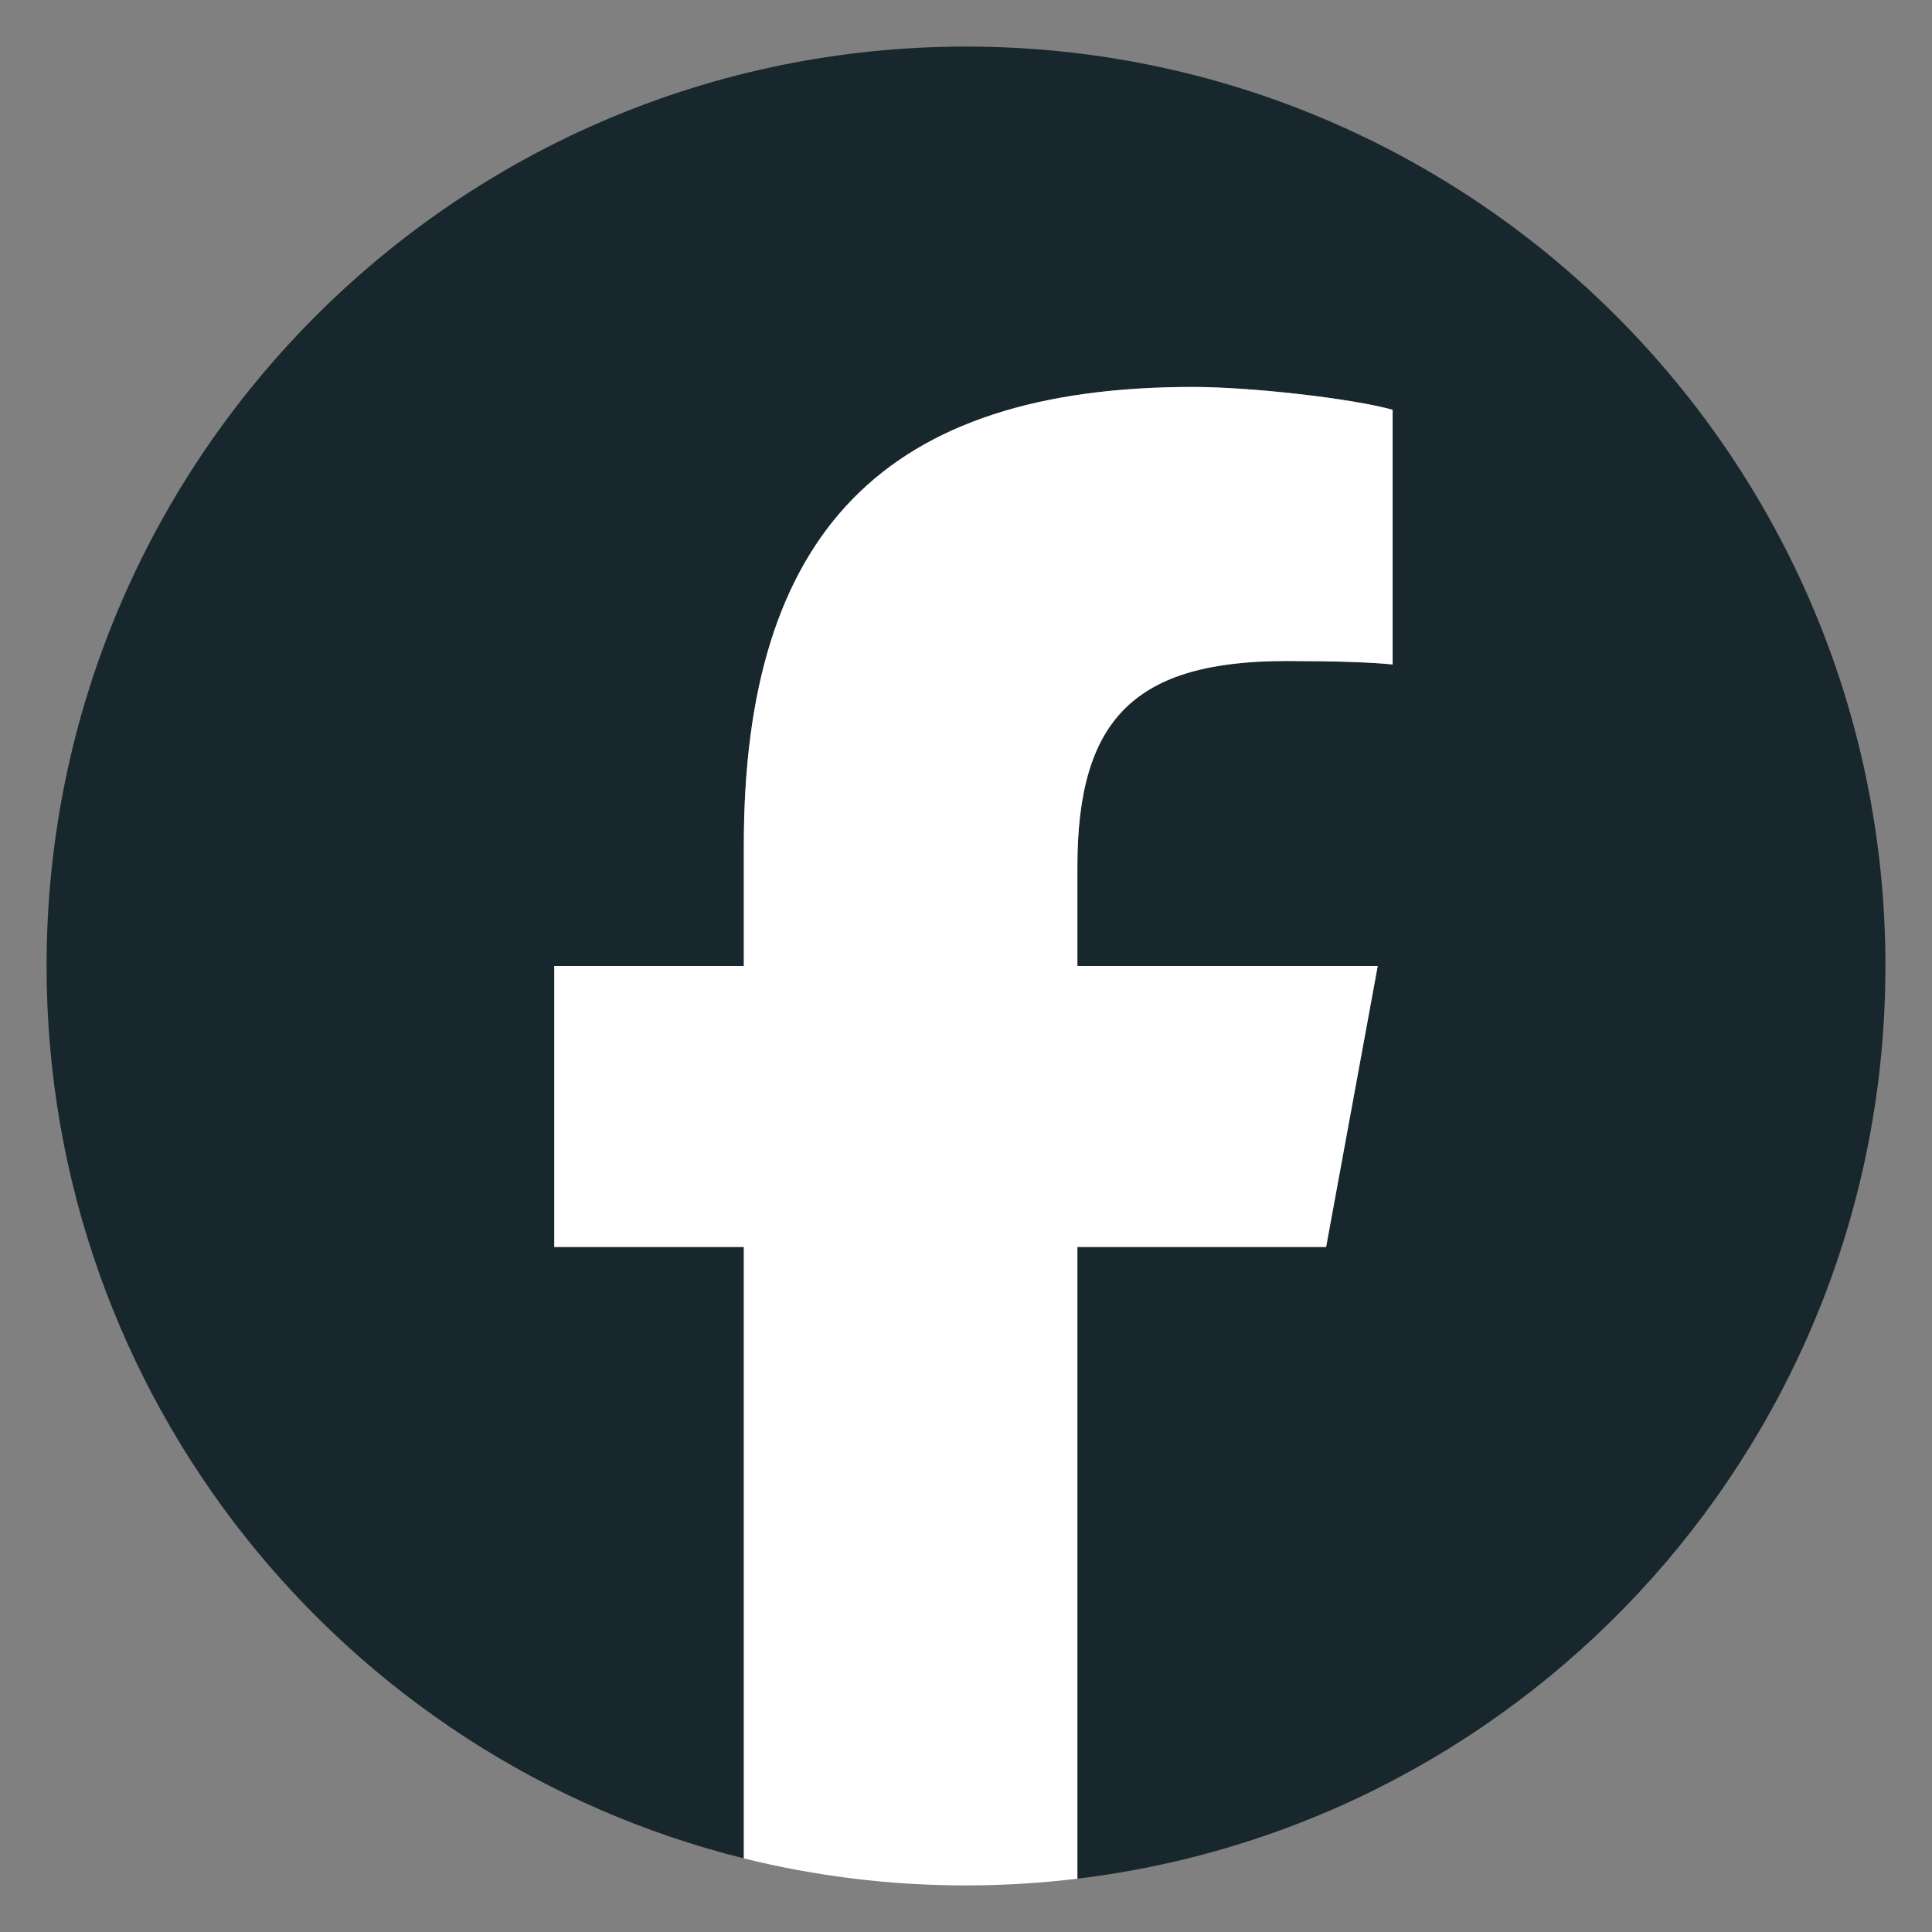
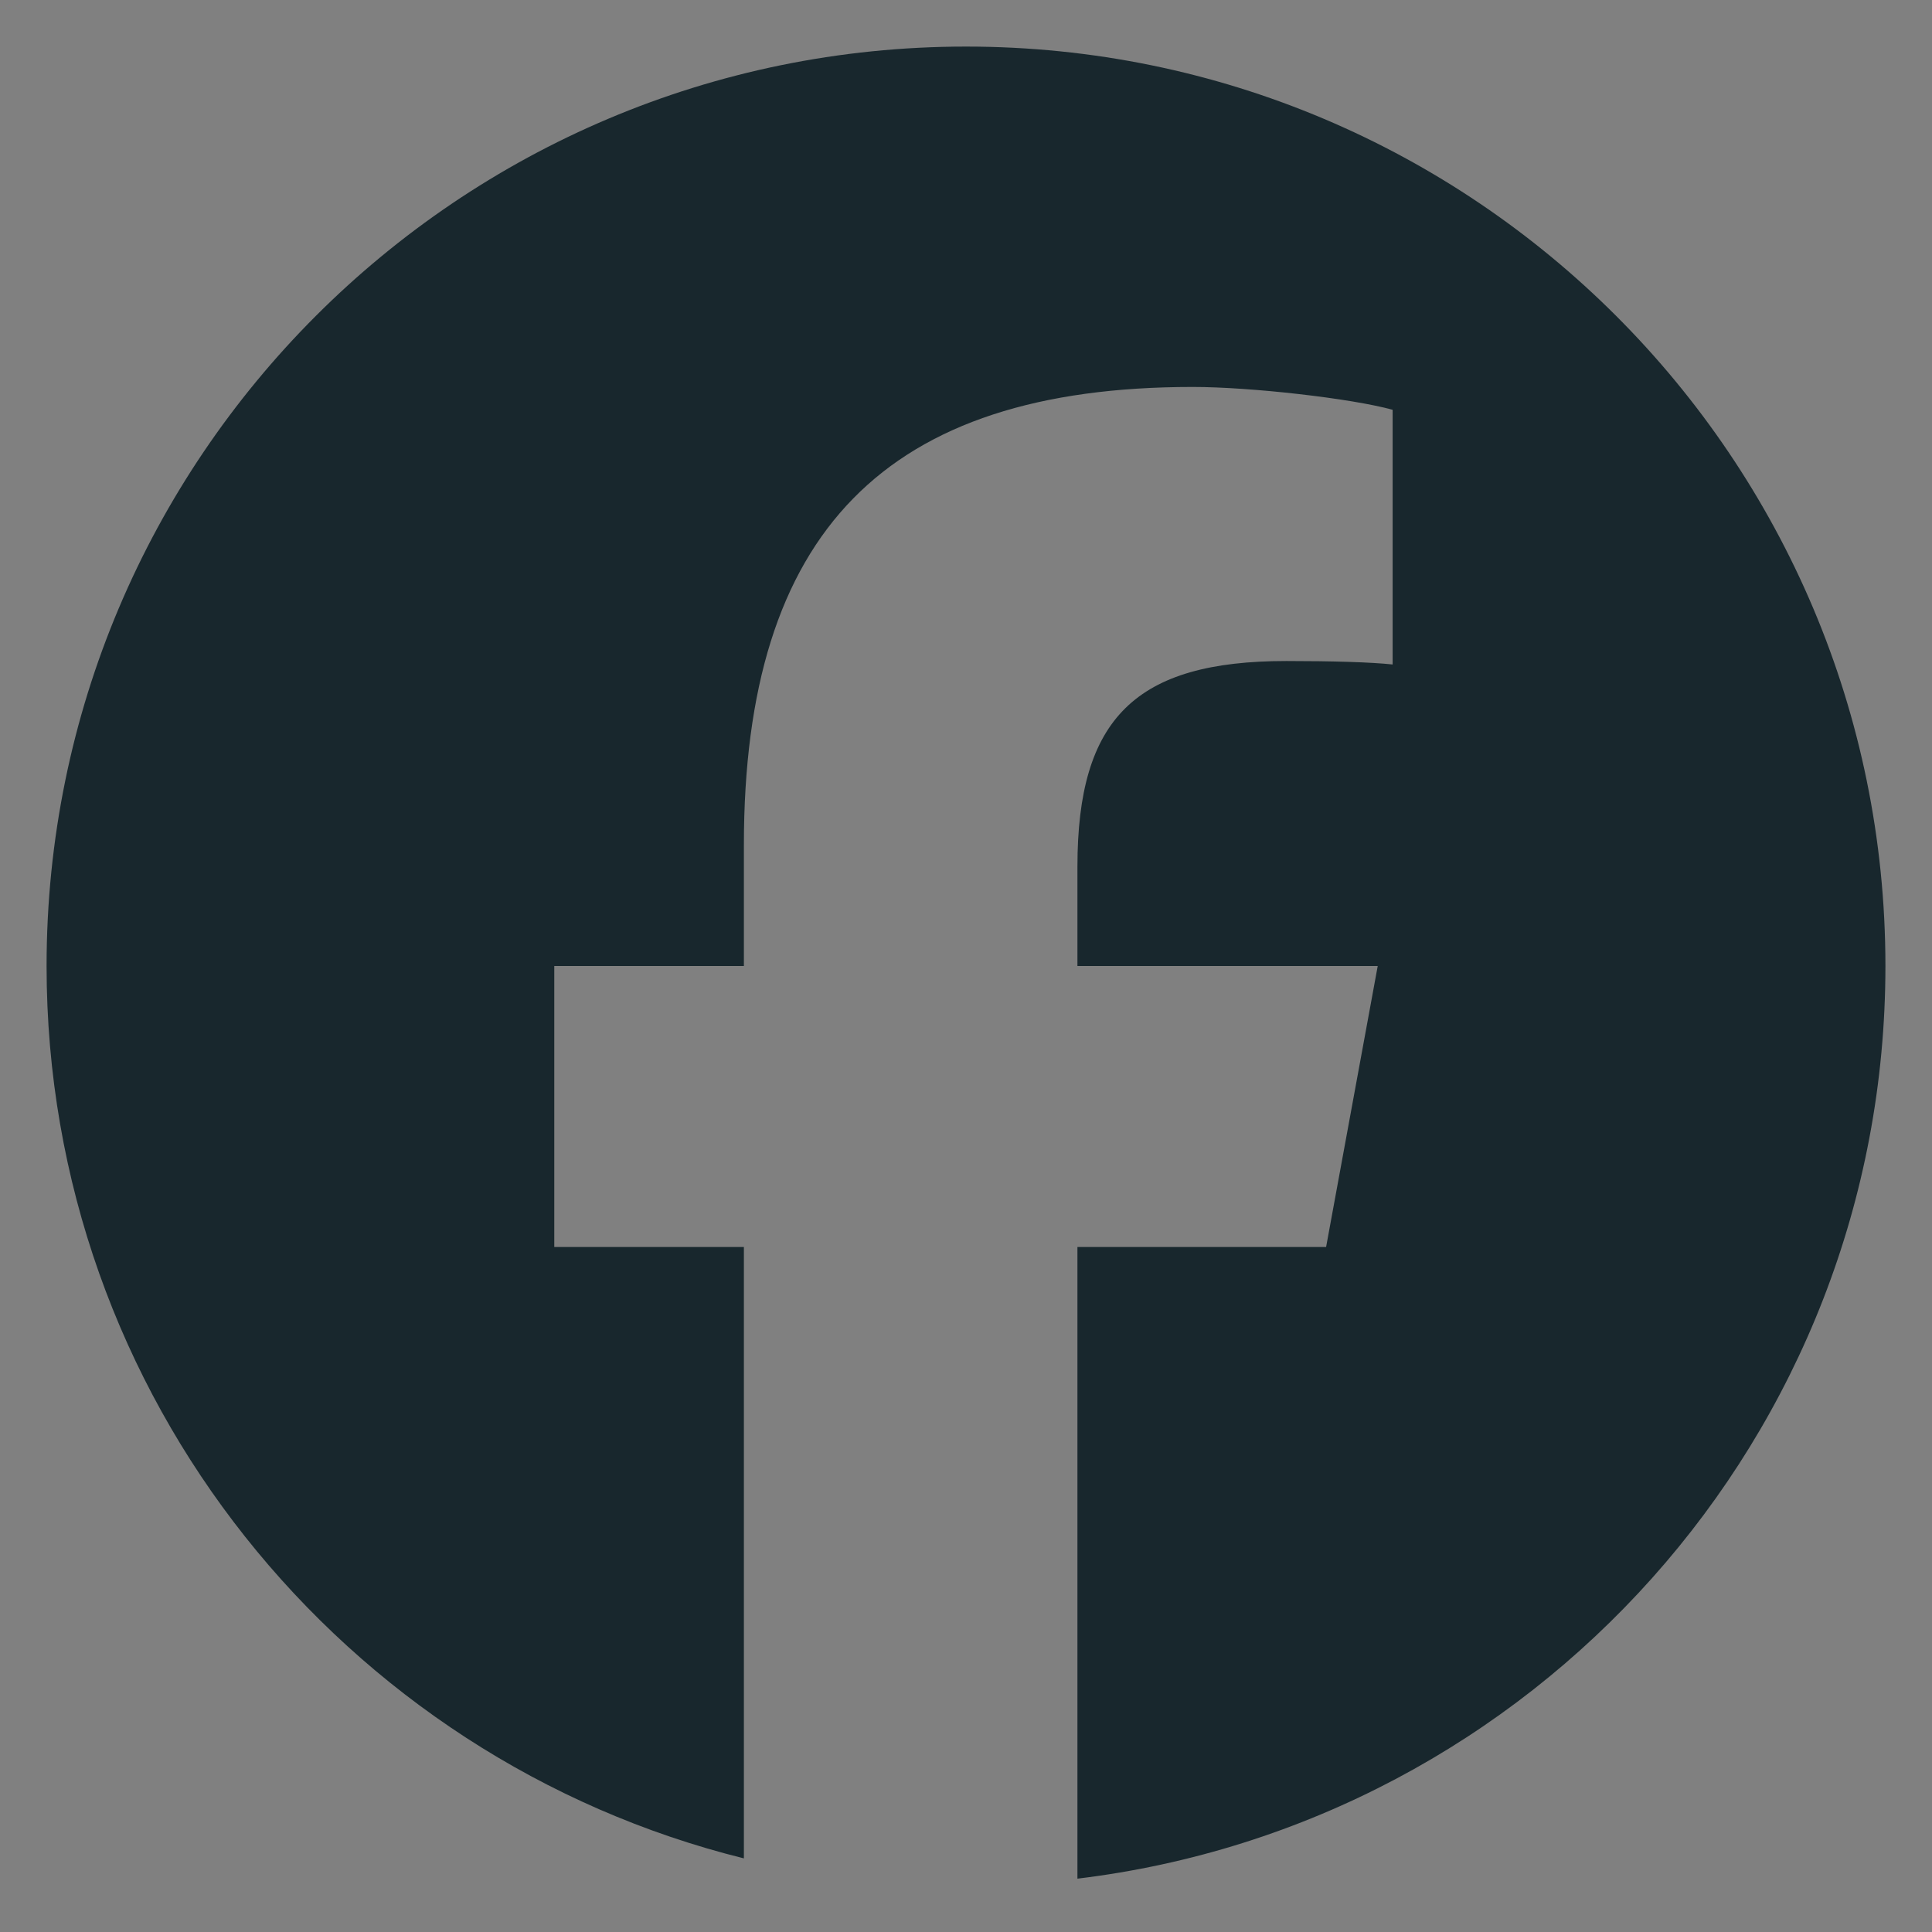
<svg xmlns="http://www.w3.org/2000/svg" width="28" height="28" viewBox="0 0 28 28" fill="none">
  <rect x="0" y="0" width="28" height="28" fill="#808080" stroke="none" />
  <path d="M27.325 14C27.325 6.641 21.359 0.675 14 0.675C6.641 0.675 0.675 6.641 0.675 14C0.675 20.249 4.977 25.493 10.781 26.933V18.072H8.033V14H10.781V12.245C10.781 7.71 12.834 5.608 17.286 5.608C18.13 5.608 19.587 5.774 20.183 5.939V9.63C19.869 9.597 19.322 9.58 18.644 9.58C16.459 9.58 15.615 10.408 15.615 12.56V14H19.967L19.219 18.072H15.615V27.227C22.213 26.431 27.325 20.813 27.325 14H27.325Z" fill="#18272D" />
-   <path d="M19.219 18.072L19.967 14H15.614V12.56C15.614 10.408 16.458 9.58 18.643 9.58C19.322 9.58 19.868 9.597 20.183 9.63V5.939C19.587 5.773 18.13 5.608 17.286 5.608C12.833 5.608 10.78 7.71 10.78 12.245V14H8.033V18.072H10.78V26.933C11.811 27.189 12.889 27.325 13.999 27.325C14.545 27.325 15.084 27.291 15.614 27.228V18.072H19.218H19.219Z" fill="white" />
</svg>